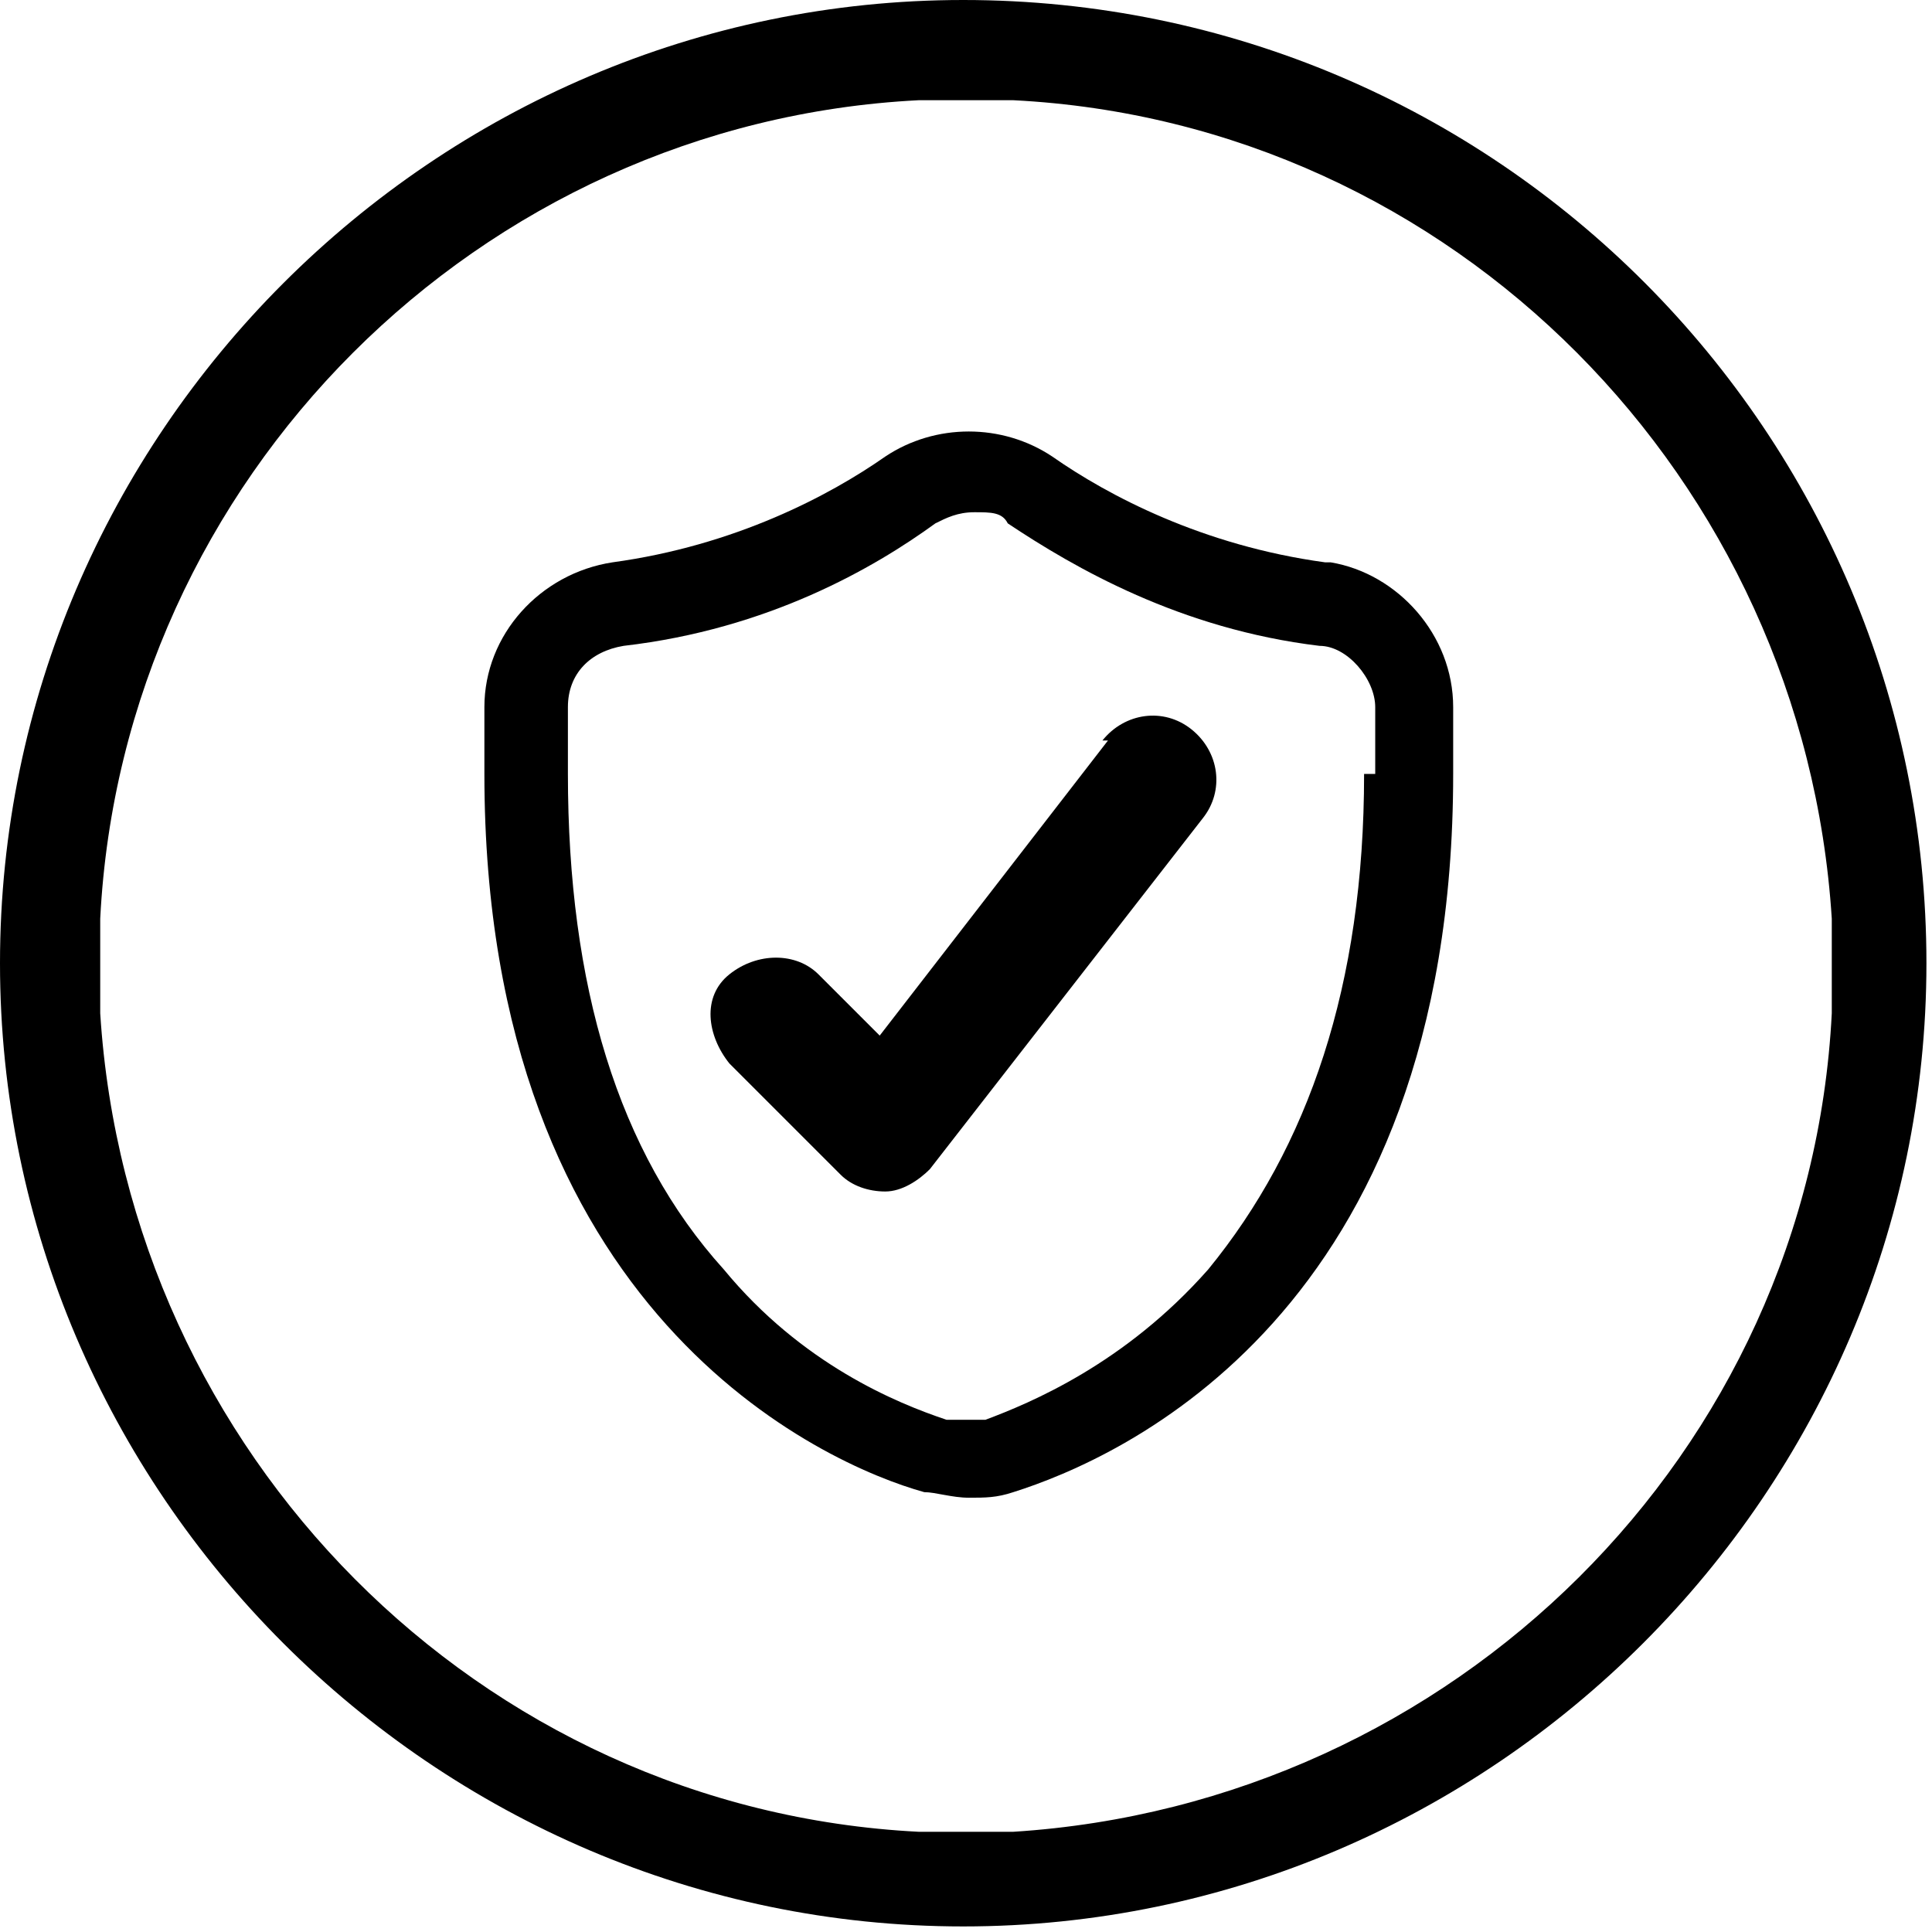
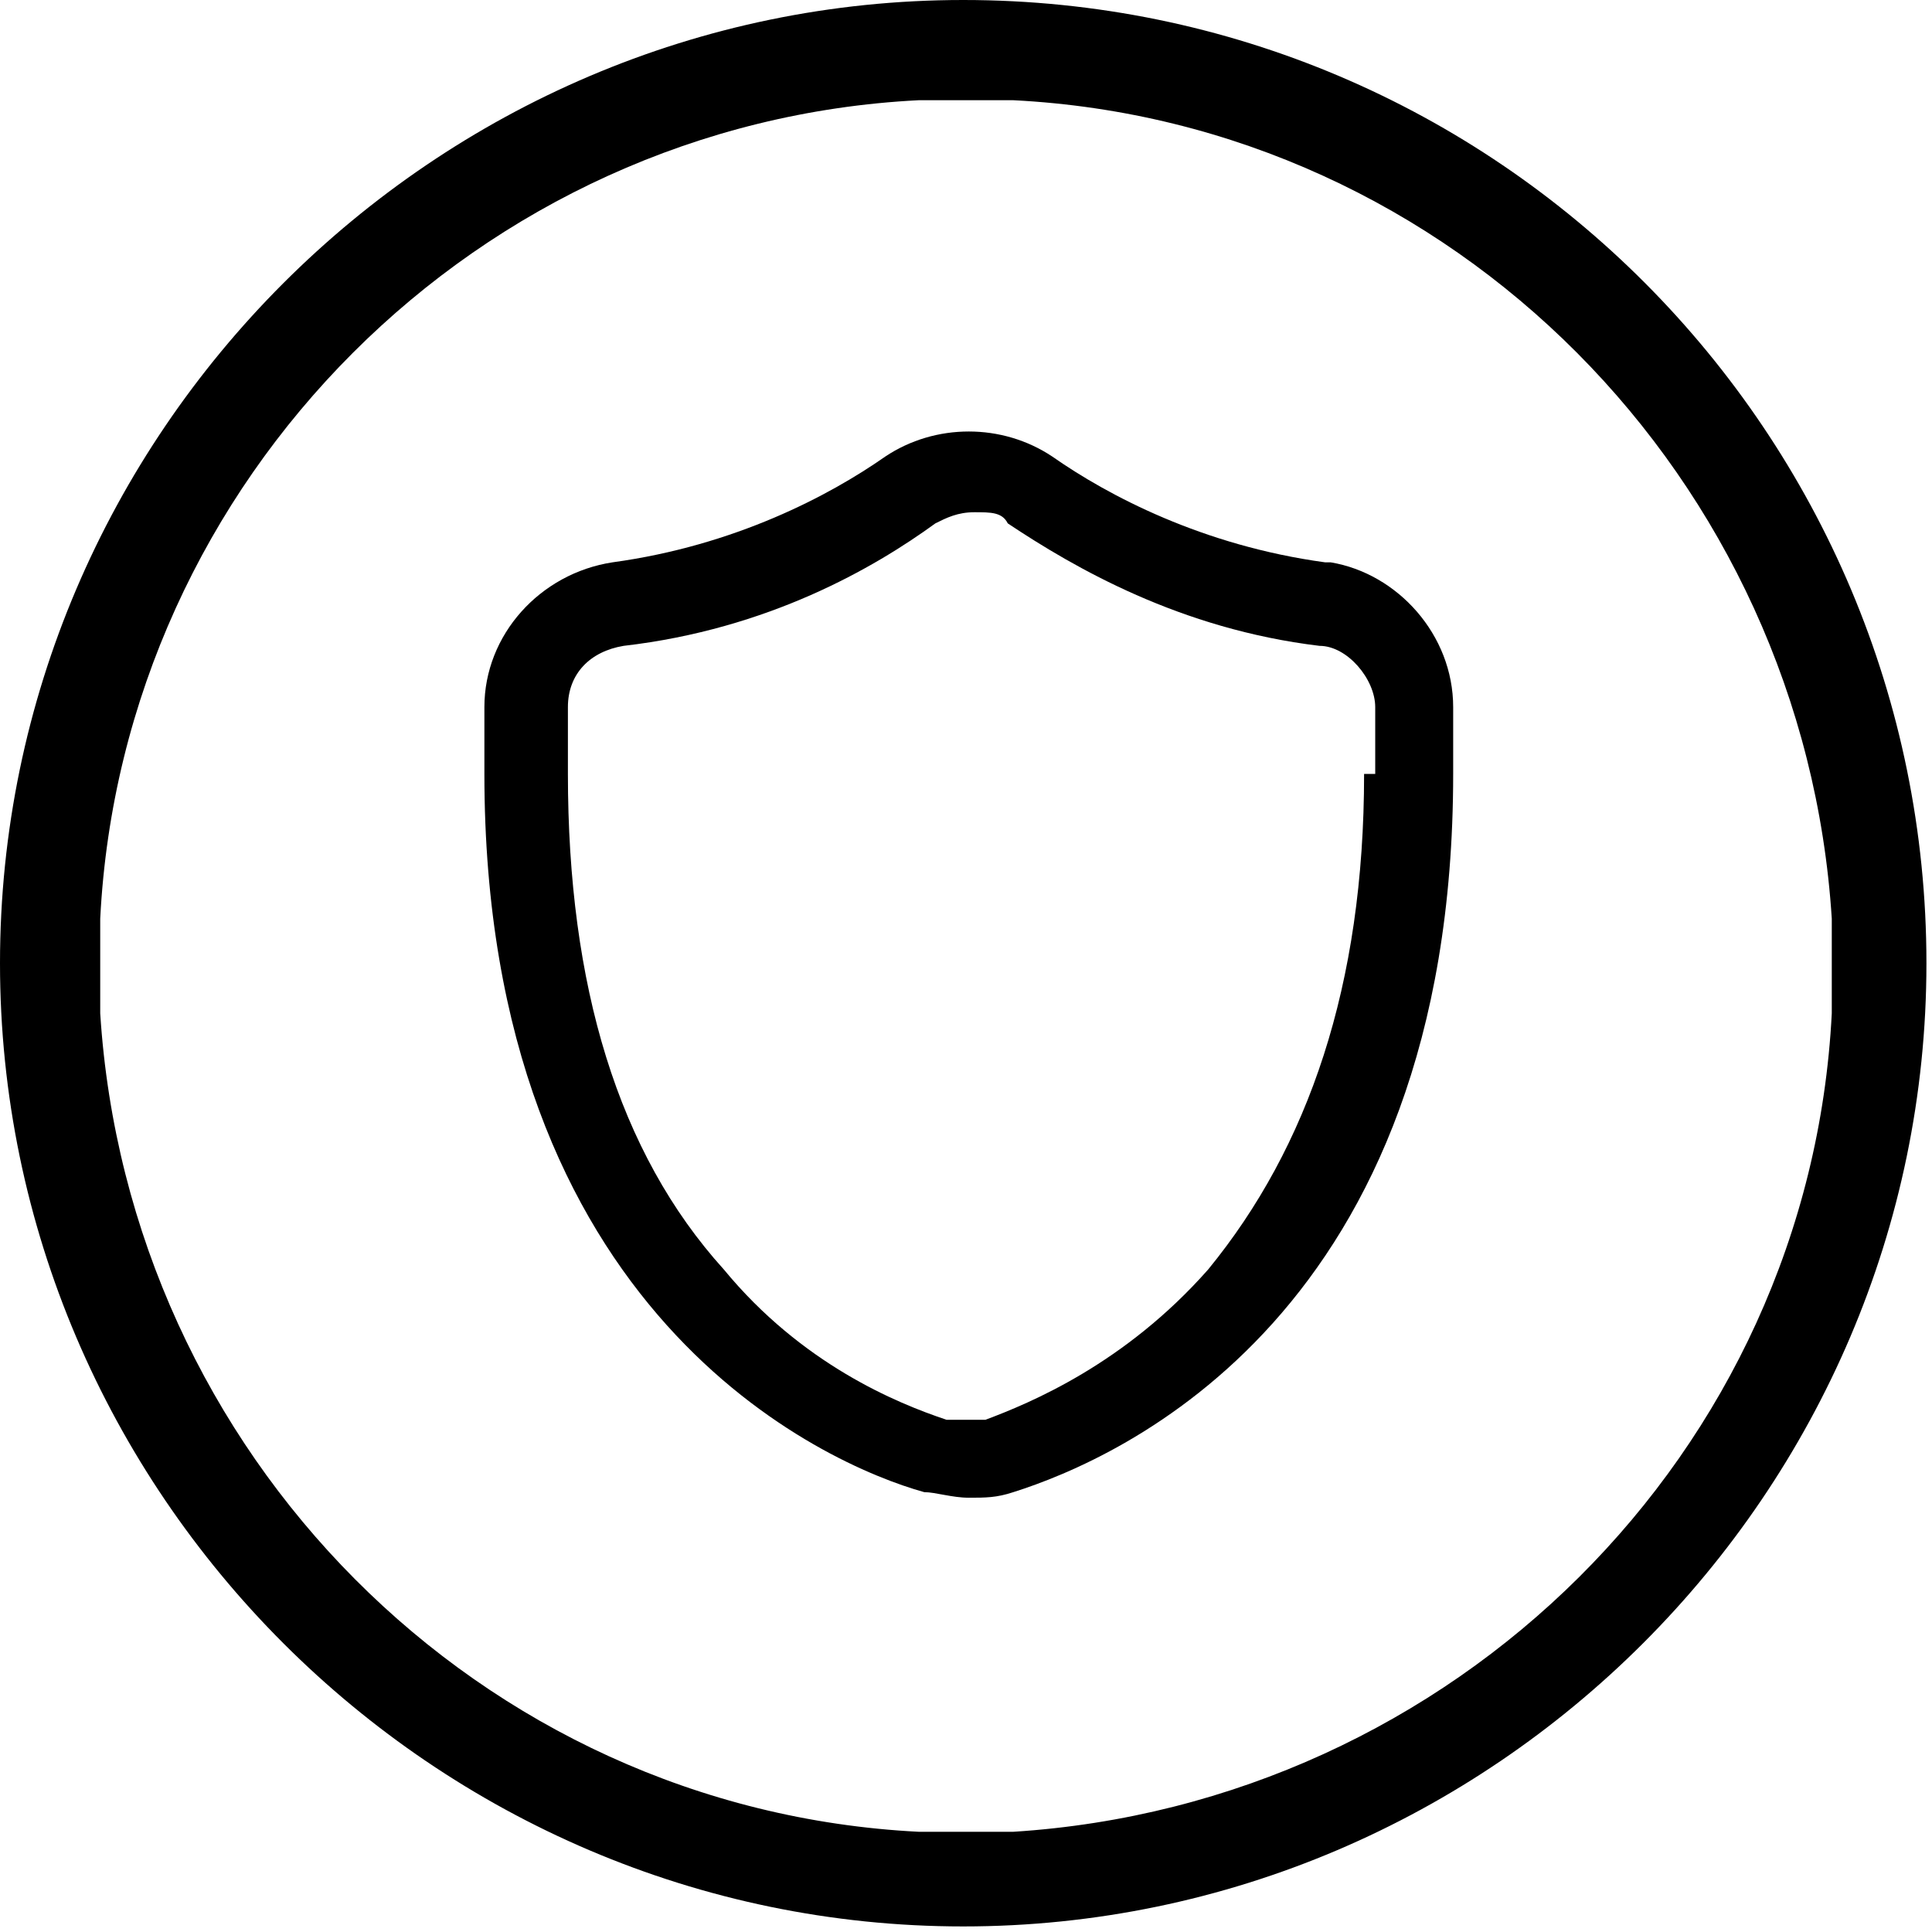
<svg xmlns="http://www.w3.org/2000/svg" version="1.1" viewBox="0 0 34.7 34.7">
  <path d="M17.3,0C7.8,0,0,7.8,0,17.3s7.8,17.3,17.3,17.3,17.3-7.8,17.3-17.3S26.9,0,17.3,0ZM18.2,32.9h-1.7c-7.9-.4-14.2-6.8-14.7-14.7,0,0,0-1.7,0-1.7.4-7.9,6.8-14.3,14.7-14.7h1.7c7.9.4,14.2,6.8,14.7,14.7v1.7c-.4,7.9-6.8,14.2-14.7,14.7h0Z" />
-   <path d="M19.9,13.3l-4.1,5.3-1.1-1.1c-.4-.4-1.1-.4-1.6,0s-.4,1.1,0,1.6l2,2c.2.2.5.3.8.3h0c.3,0,.6-.2.8-.4l4.9-6.3c.4-.5.3-1.2-.2-1.6-.5-.4-1.2-.3-1.6.2h0Z" />
  <path d="M23.8,10.1c-2.2-.3-3.9-1.2-4.9-1.9-.9-.6-2.1-.6-3,0-1,.7-2.7,1.6-4.9,1.9-1.3.2-2.3,1.3-2.3,2.6v1.2c0,9.7,6.1,12.4,7.9,12.9.2,0,.5.1.8.1s.5,0,.8-.1c1.9-.6,7.9-3.2,7.9-12.9v-1.2c0-1.3-1-2.4-2.2-2.6ZM24.5,13.9c0,3.8-1,6.7-2.8,8.9-1.5,1.7-3.2,2.4-4,2.7-.2,0-.5,0-.7,0-.9-.3-2.6-1-4-2.7-1.9-2.1-2.8-5.1-2.8-8.9v-1.2c0-.6.4-1,1-1.1,2.6-.3,4.5-1.4,5.6-2.2.2-.1.4-.2.7-.2s.5,0,.6.2c1.2.8,3.1,1.9,5.6,2.2.5,0,1,.6,1,1.1v1.2h0Z" />
</svg>